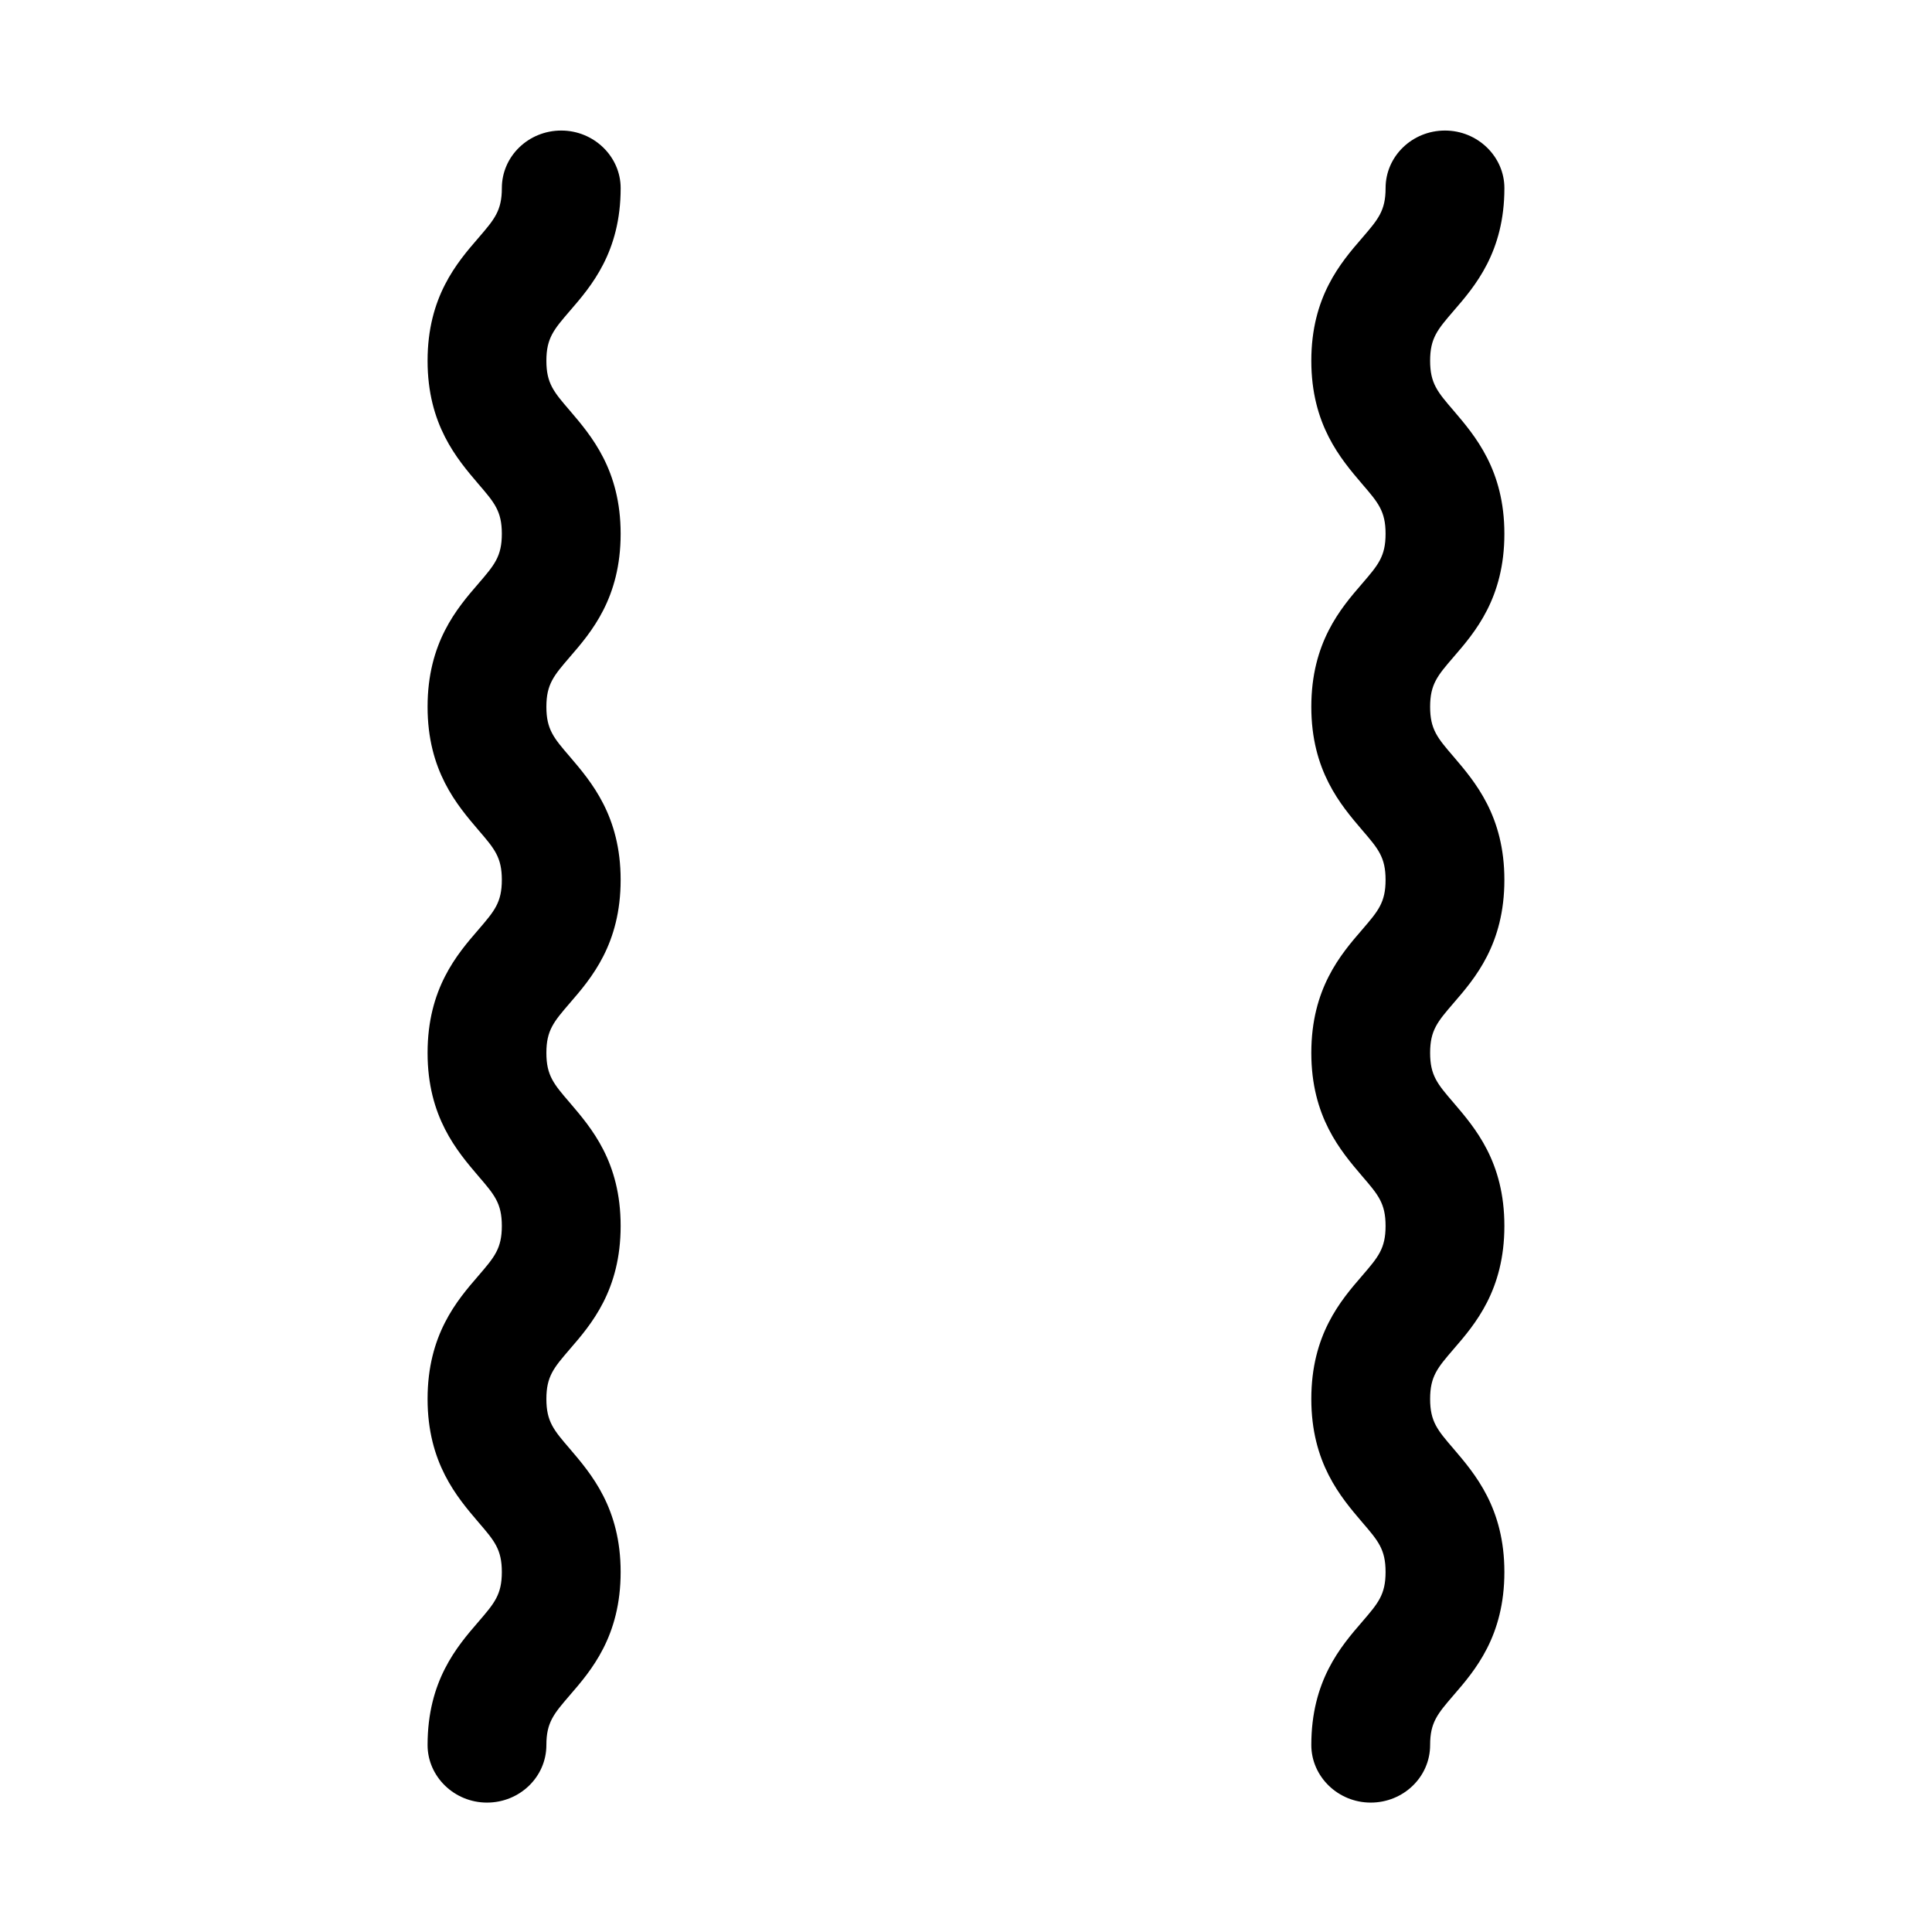
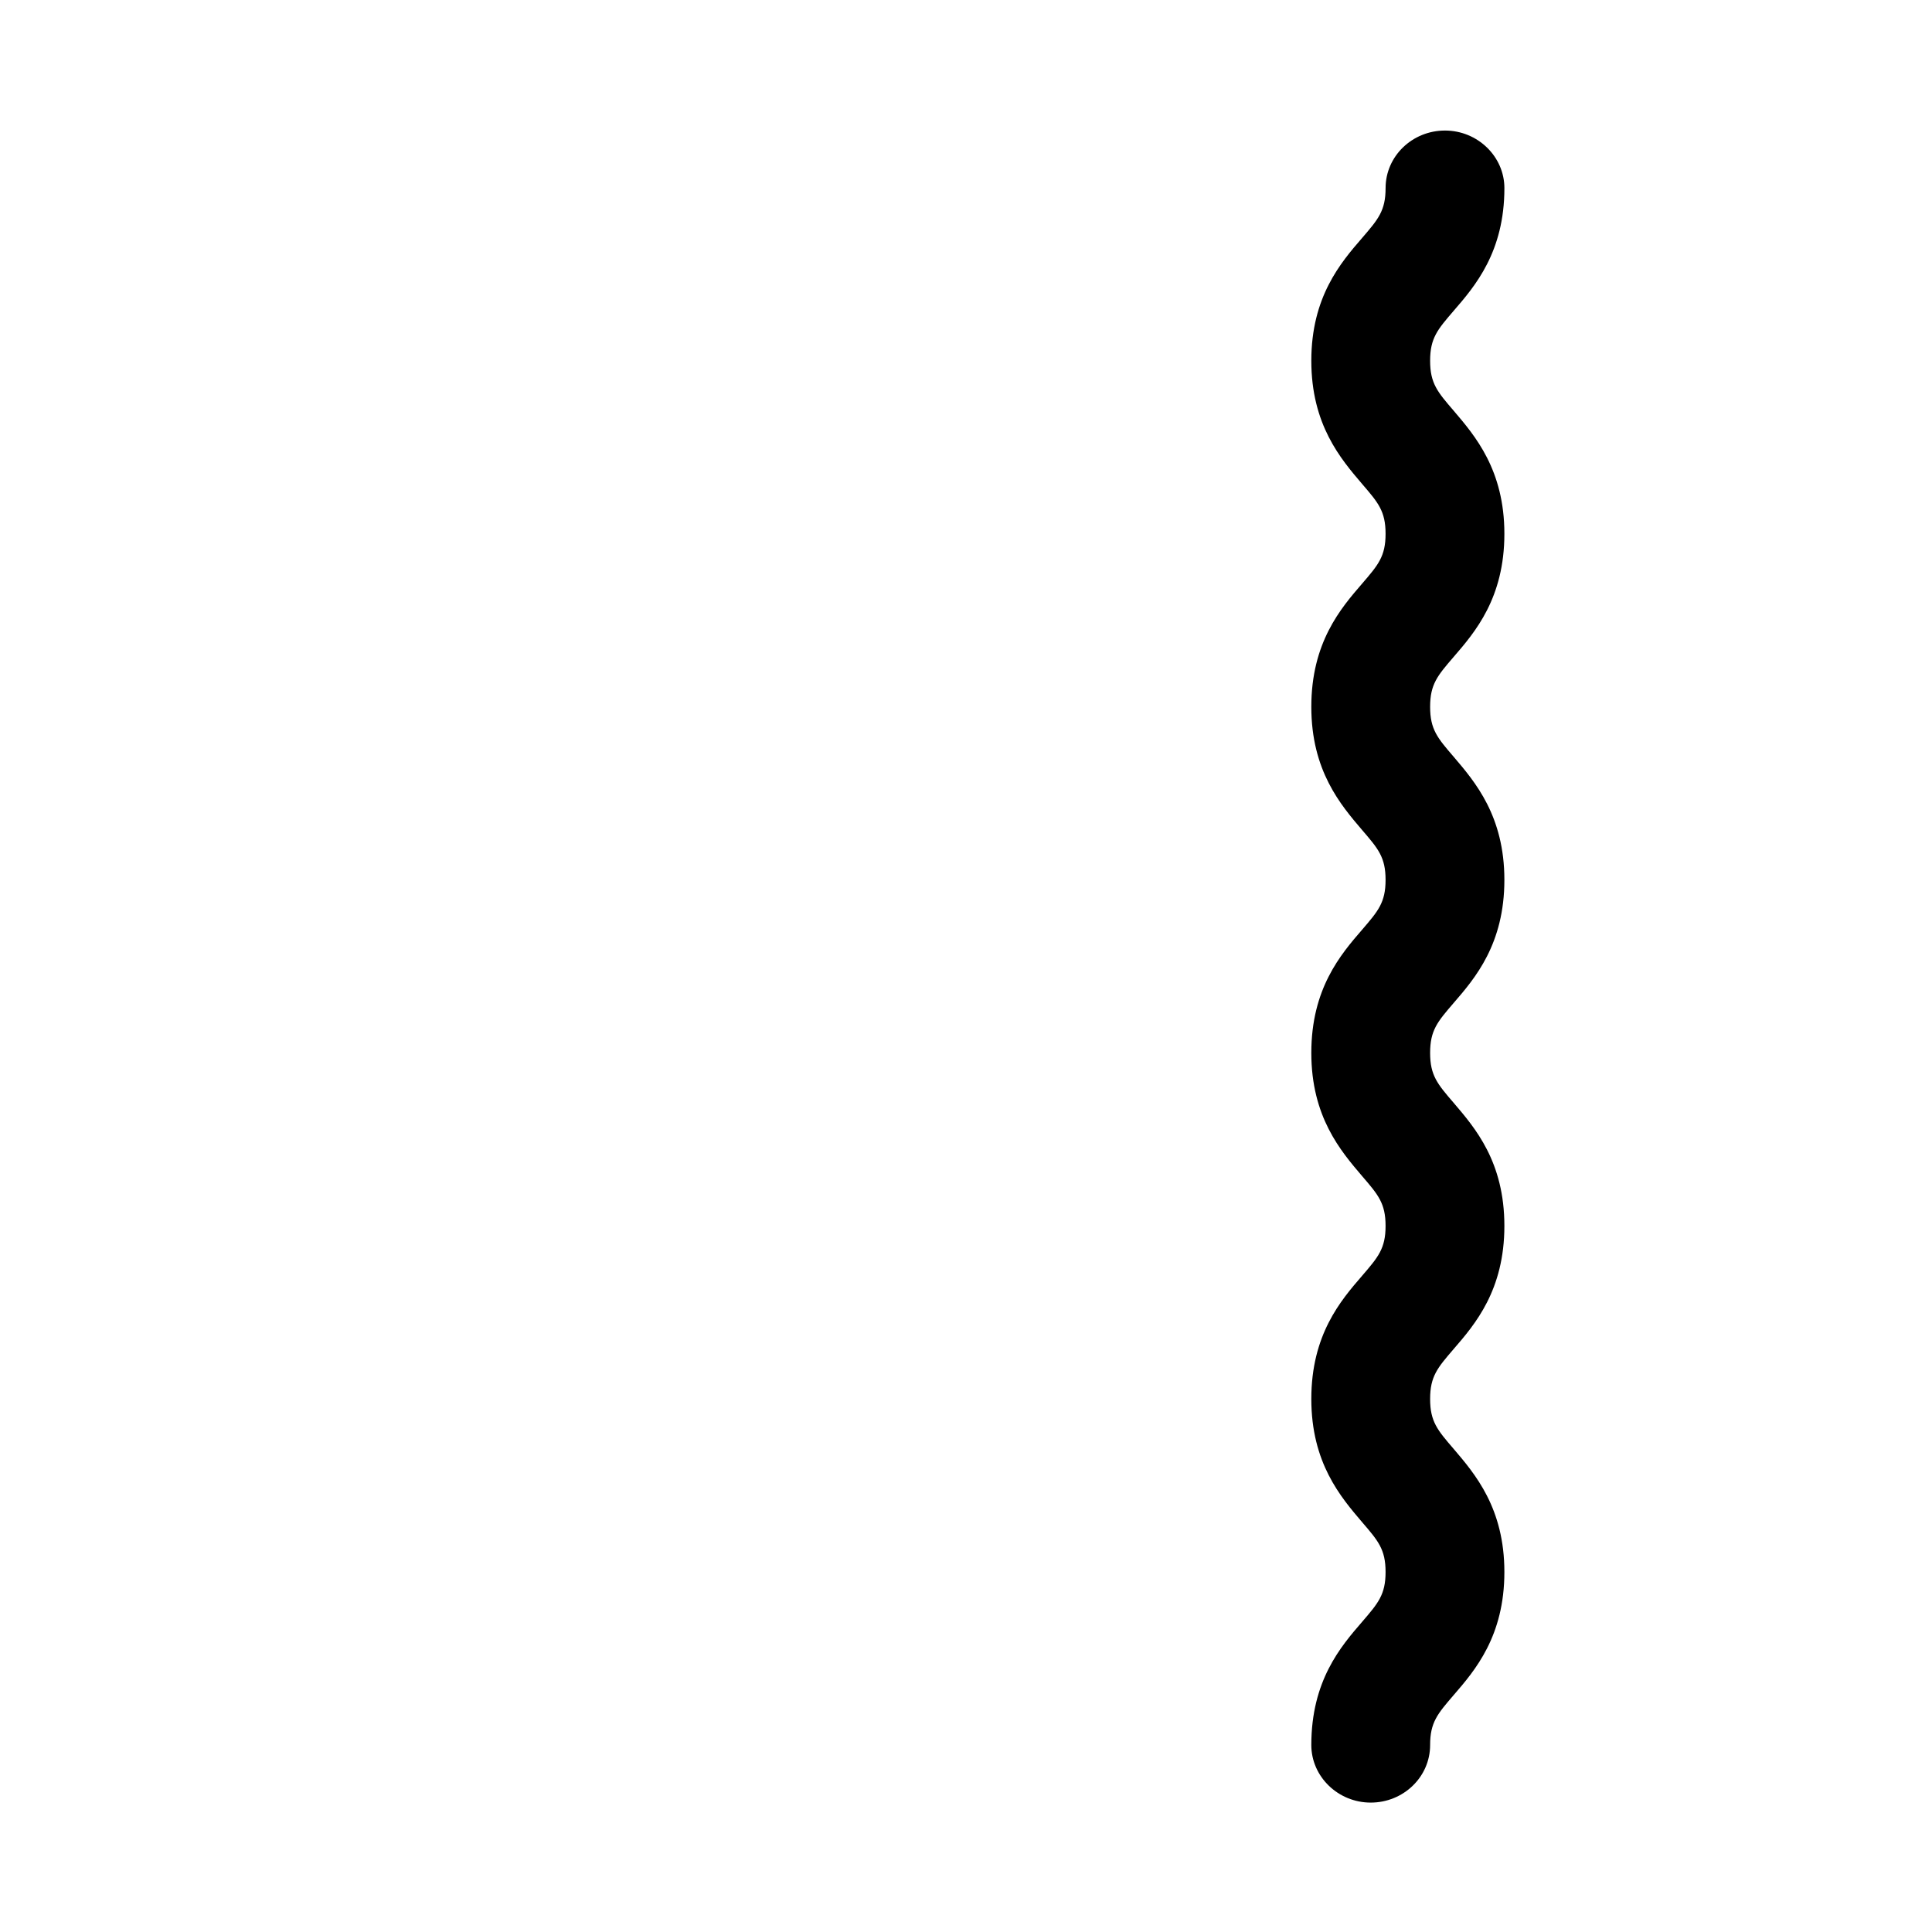
<svg xmlns="http://www.w3.org/2000/svg" fill="#000000" width="800px" height="800px" version="1.1" viewBox="144 144 512 512">
  <g>
-     <path d="m308.48 193.85c0-8.363-7.086-15.254-15.742-15.254-8.66 0-15.742 6.789-15.742 15.254 0 6.004-1.969 8.266-6.199 13.188-5.711 6.59-13.484 15.641-13.484 32.566s7.773 25.977 13.48 32.668c4.231 4.922 6.199 7.184 6.199 13.188 0 6.004-1.969 8.266-6.199 13.188-5.707 6.594-13.48 15.645-13.48 32.668 0 16.926 7.773 25.977 13.48 32.668 4.231 4.922 6.199 7.184 6.199 13.188s-1.969 8.266-6.199 13.188c-5.707 6.594-13.48 15.645-13.48 32.668 0 16.926 7.773 25.977 13.48 32.668 4.231 4.922 6.199 7.184 6.199 13.188 0 6.004-1.969 8.266-6.199 13.188-5.707 6.594-13.48 15.645-13.48 32.668 0 16.926 7.773 25.977 13.48 32.668 4.231 4.922 6.199 7.184 6.199 13.188s-1.969 8.266-6.199 13.188c-5.707 6.594-13.48 15.645-13.48 32.668 0 8.363 7.086 15.254 15.742 15.254 8.66 0 15.742-6.789 15.742-15.254 0-6.004 1.969-8.266 6.199-13.188 5.707-6.594 13.48-15.645 13.48-32.668 0-16.926-7.773-25.977-13.48-32.668-4.231-4.922-6.199-7.184-6.199-13.188 0-6.004 1.969-8.266 6.199-13.188 5.707-6.594 13.48-15.645 13.48-32.668 0-17.023-7.773-25.977-13.48-32.668-4.231-4.922-6.199-7.184-6.199-13.188s1.969-8.266 6.199-13.188c5.707-6.594 13.48-15.645 13.48-32.668 0-16.926-7.773-25.977-13.48-32.668-4.231-4.922-6.199-7.184-6.199-13.188s1.969-8.266 6.199-13.188c5.707-6.594 13.48-15.645 13.48-32.668 0-16.926-7.773-25.977-13.48-32.668-4.231-4.922-6.199-7.184-6.199-13.188 0-6.004 1.969-8.266 6.199-13.188 5.711-6.59 13.484-15.645 13.484-32.566z" />
    <path d="m542.68 193.85c0-8.363-7.086-15.254-15.742-15.254-8.66 0-15.742 6.789-15.742 15.254 0 6.004-1.969 8.266-6.199 13.188-5.711 6.59-13.484 15.641-13.484 32.566s7.773 25.977 13.48 32.668c4.231 4.922 6.199 7.184 6.199 13.188 0 6.004-1.969 8.266-6.199 13.188-5.707 6.594-13.48 15.645-13.48 32.668 0 16.926 7.773 25.977 13.48 32.668 4.231 4.922 6.199 7.184 6.199 13.188s-1.969 8.266-6.199 13.188c-5.707 6.594-13.48 15.645-13.48 32.668 0 16.926 7.773 25.977 13.48 32.668 4.231 4.922 6.199 7.184 6.199 13.188 0 6.004-1.969 8.266-6.199 13.188-5.707 6.594-13.48 15.645-13.48 32.668 0 16.926 7.773 25.977 13.48 32.668 4.231 4.922 6.199 7.184 6.199 13.188s-1.969 8.266-6.199 13.188c-5.707 6.594-13.48 15.645-13.48 32.668 0 8.363 7.086 15.254 15.742 15.254 8.66 0 15.742-6.789 15.742-15.254 0-6.004 1.969-8.266 6.199-13.188 5.707-6.594 13.48-15.645 13.48-32.668 0-16.926-7.773-25.977-13.48-32.668-4.231-4.922-6.199-7.184-6.199-13.188 0-6.004 1.969-8.266 6.199-13.188 5.707-6.594 13.48-15.645 13.48-32.668 0-17.023-7.773-25.977-13.48-32.668-4.231-4.922-6.199-7.184-6.199-13.188s1.969-8.266 6.199-13.188c5.707-6.594 13.48-15.645 13.48-32.668 0-16.926-7.773-25.977-13.48-32.668-4.231-4.922-6.199-7.184-6.199-13.188s1.969-8.266 6.199-13.188c5.707-6.594 13.48-15.645 13.48-32.668 0-16.926-7.773-25.977-13.48-32.668-4.231-4.922-6.199-7.184-6.199-13.188 0-6.004 1.969-8.266 6.199-13.188 5.711-6.59 13.484-15.645 13.484-32.566z" />
  </g>
</svg>